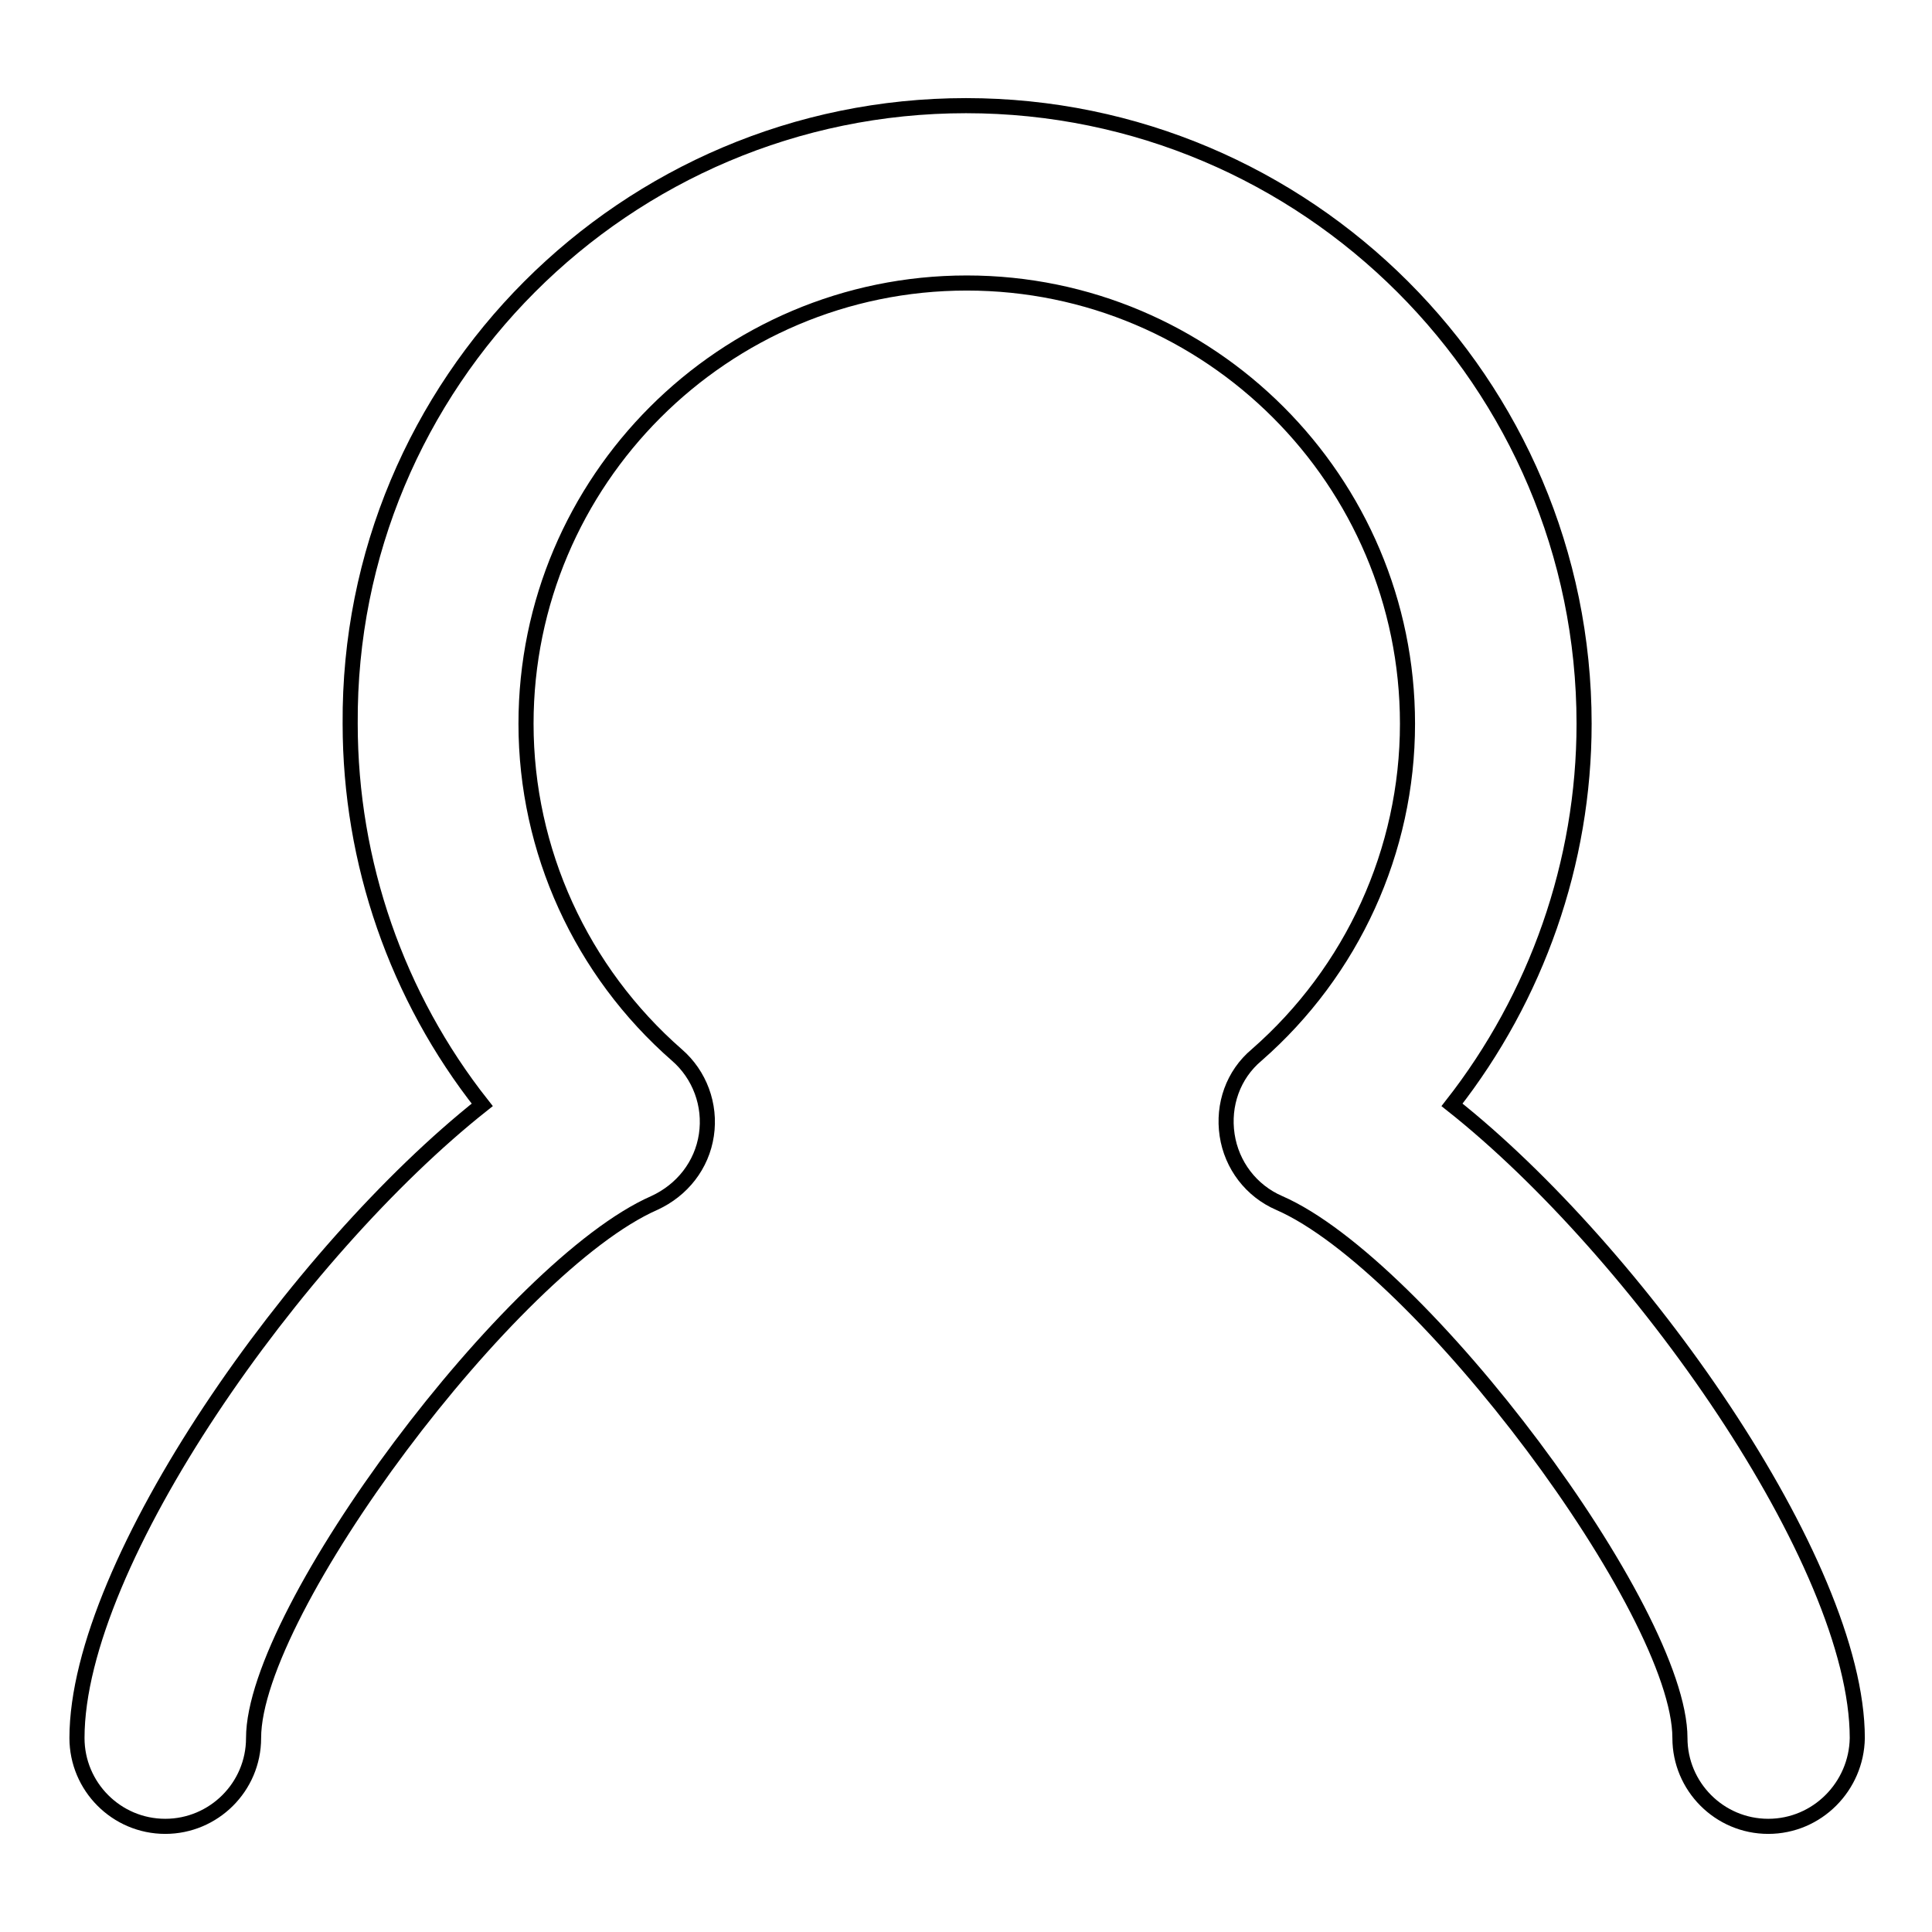
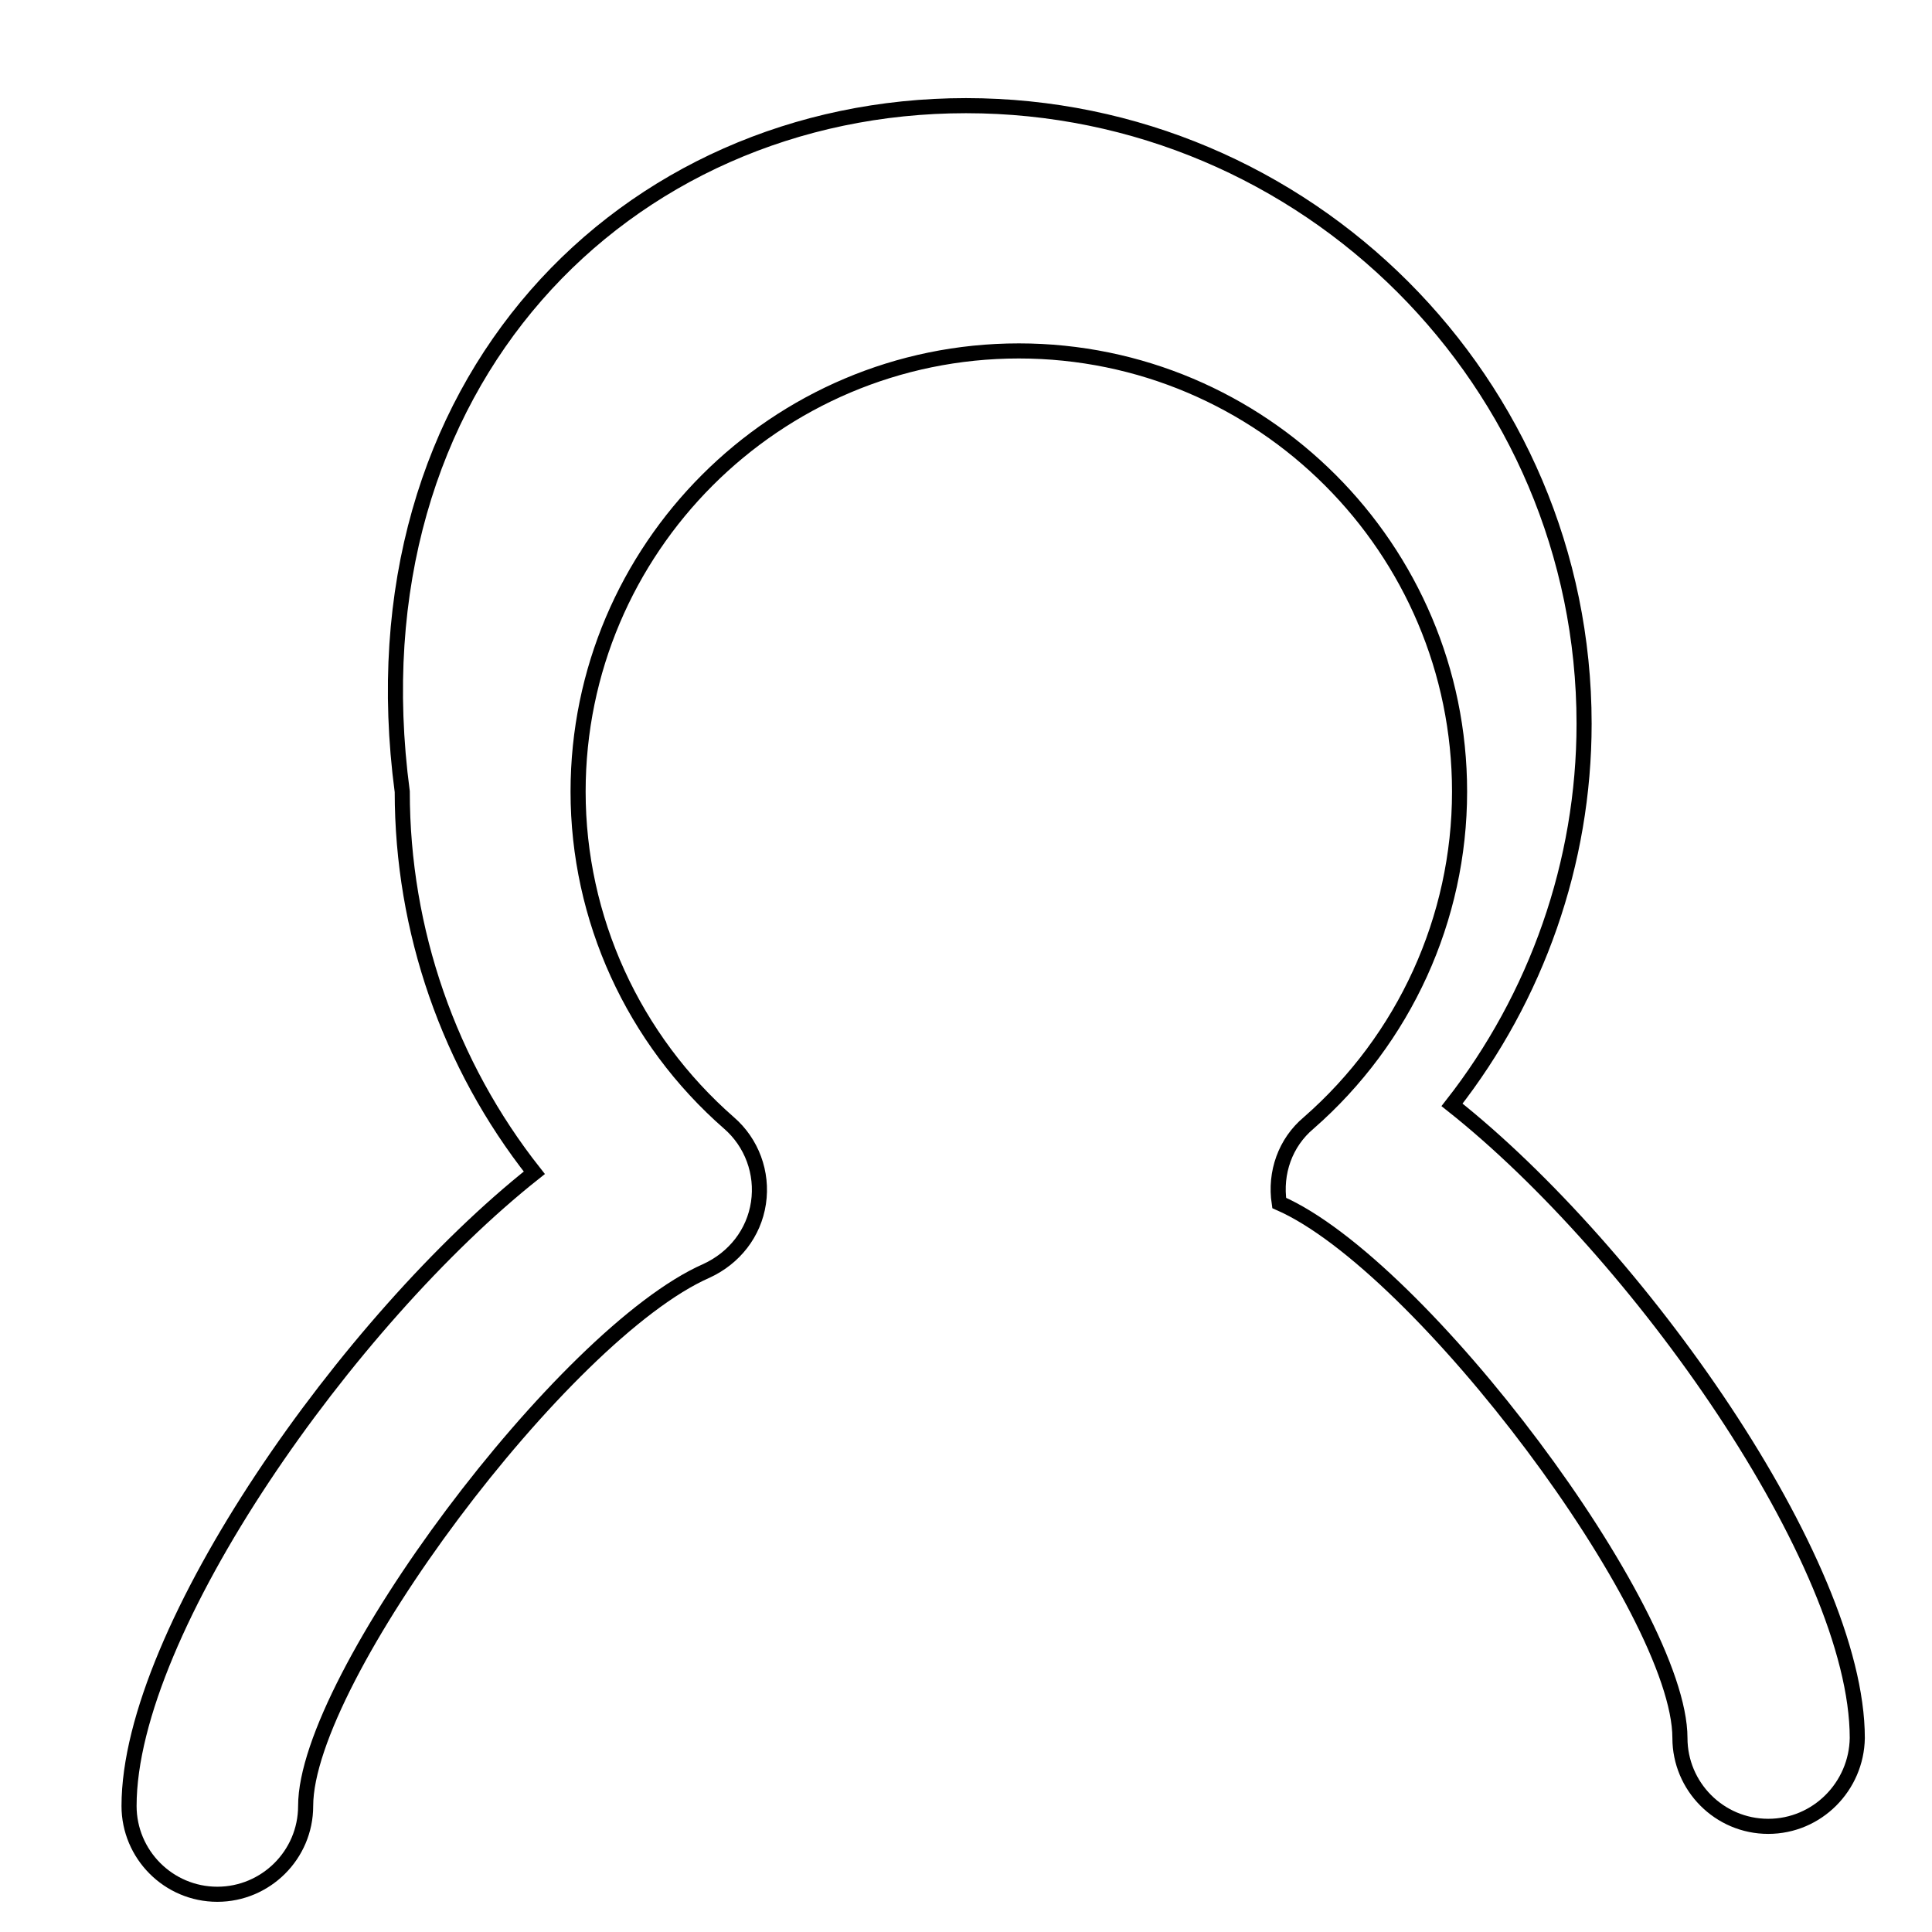
<svg xmlns="http://www.w3.org/2000/svg" version="1.1" x="0px" y="0px" viewBox="0 0 256 256" enable-background="new 0 0 256 256" xml:space="preserve">
  <g>
-     <path stroke-width="2" fill-opacity="0" stroke="#000000" d="M234.3,242c-6.5,0-11.7-5.3-11.7-11.7c0-16.9-34.3-62.7-53.1-70.9c-3.7-1.6-6.3-5-6.9-9 c-0.6-4,0.8-8,3.9-10.6c12.7-11.1,20-27.1,20-43.9c0-32.2-26.2-58.4-58.4-58.4c-32.2,0-58.4,26.2-58.4,58.4 c0,16.8,7.3,32.8,20,43.9c3,2.6,4.5,6.6,3.9,10.6c-0.6,4-3.2,7.3-6.9,9c-18.9,8.3-53.1,54-53.1,70.9c0,6.5-5.3,11.7-11.7,11.7 c-6.5,0-11.7-5.3-11.7-11.7c0-23.3,29.2-64.5,53.7-83.9c-11.3-14.3-17.5-32.1-17.5-50.5C46.1,50.7,82.9,14,128,14 c45.1,0,81.9,36.7,81.9,81.9c0,18.4-6.3,36.2-17.5,50.5c24.5,19.4,53.7,60.6,53.7,83.9C246,236.7,240.8,242,234.3,242z" />
+     <path stroke-width="2" fill-opacity="0" stroke="#000000" d="M234.3,242c-6.5,0-11.7-5.3-11.7-11.7c0-16.9-34.3-62.7-53.1-70.9c-0.6-4,0.8-8,3.9-10.6c12.7-11.1,20-27.1,20-43.9c0-32.2-26.2-58.4-58.4-58.4c-32.2,0-58.4,26.2-58.4,58.4 c0,16.8,7.3,32.8,20,43.9c3,2.6,4.5,6.6,3.9,10.6c-0.6,4-3.2,7.3-6.9,9c-18.9,8.3-53.1,54-53.1,70.9c0,6.5-5.3,11.7-11.7,11.7 c-6.5,0-11.7-5.3-11.7-11.7c0-23.3,29.2-64.5,53.7-83.9c-11.3-14.3-17.5-32.1-17.5-50.5C46.1,50.7,82.9,14,128,14 c45.1,0,81.9,36.7,81.9,81.9c0,18.4-6.3,36.2-17.5,50.5c24.5,19.4,53.7,60.6,53.7,83.9C246,236.7,240.8,242,234.3,242z" />
  </g>
</svg>